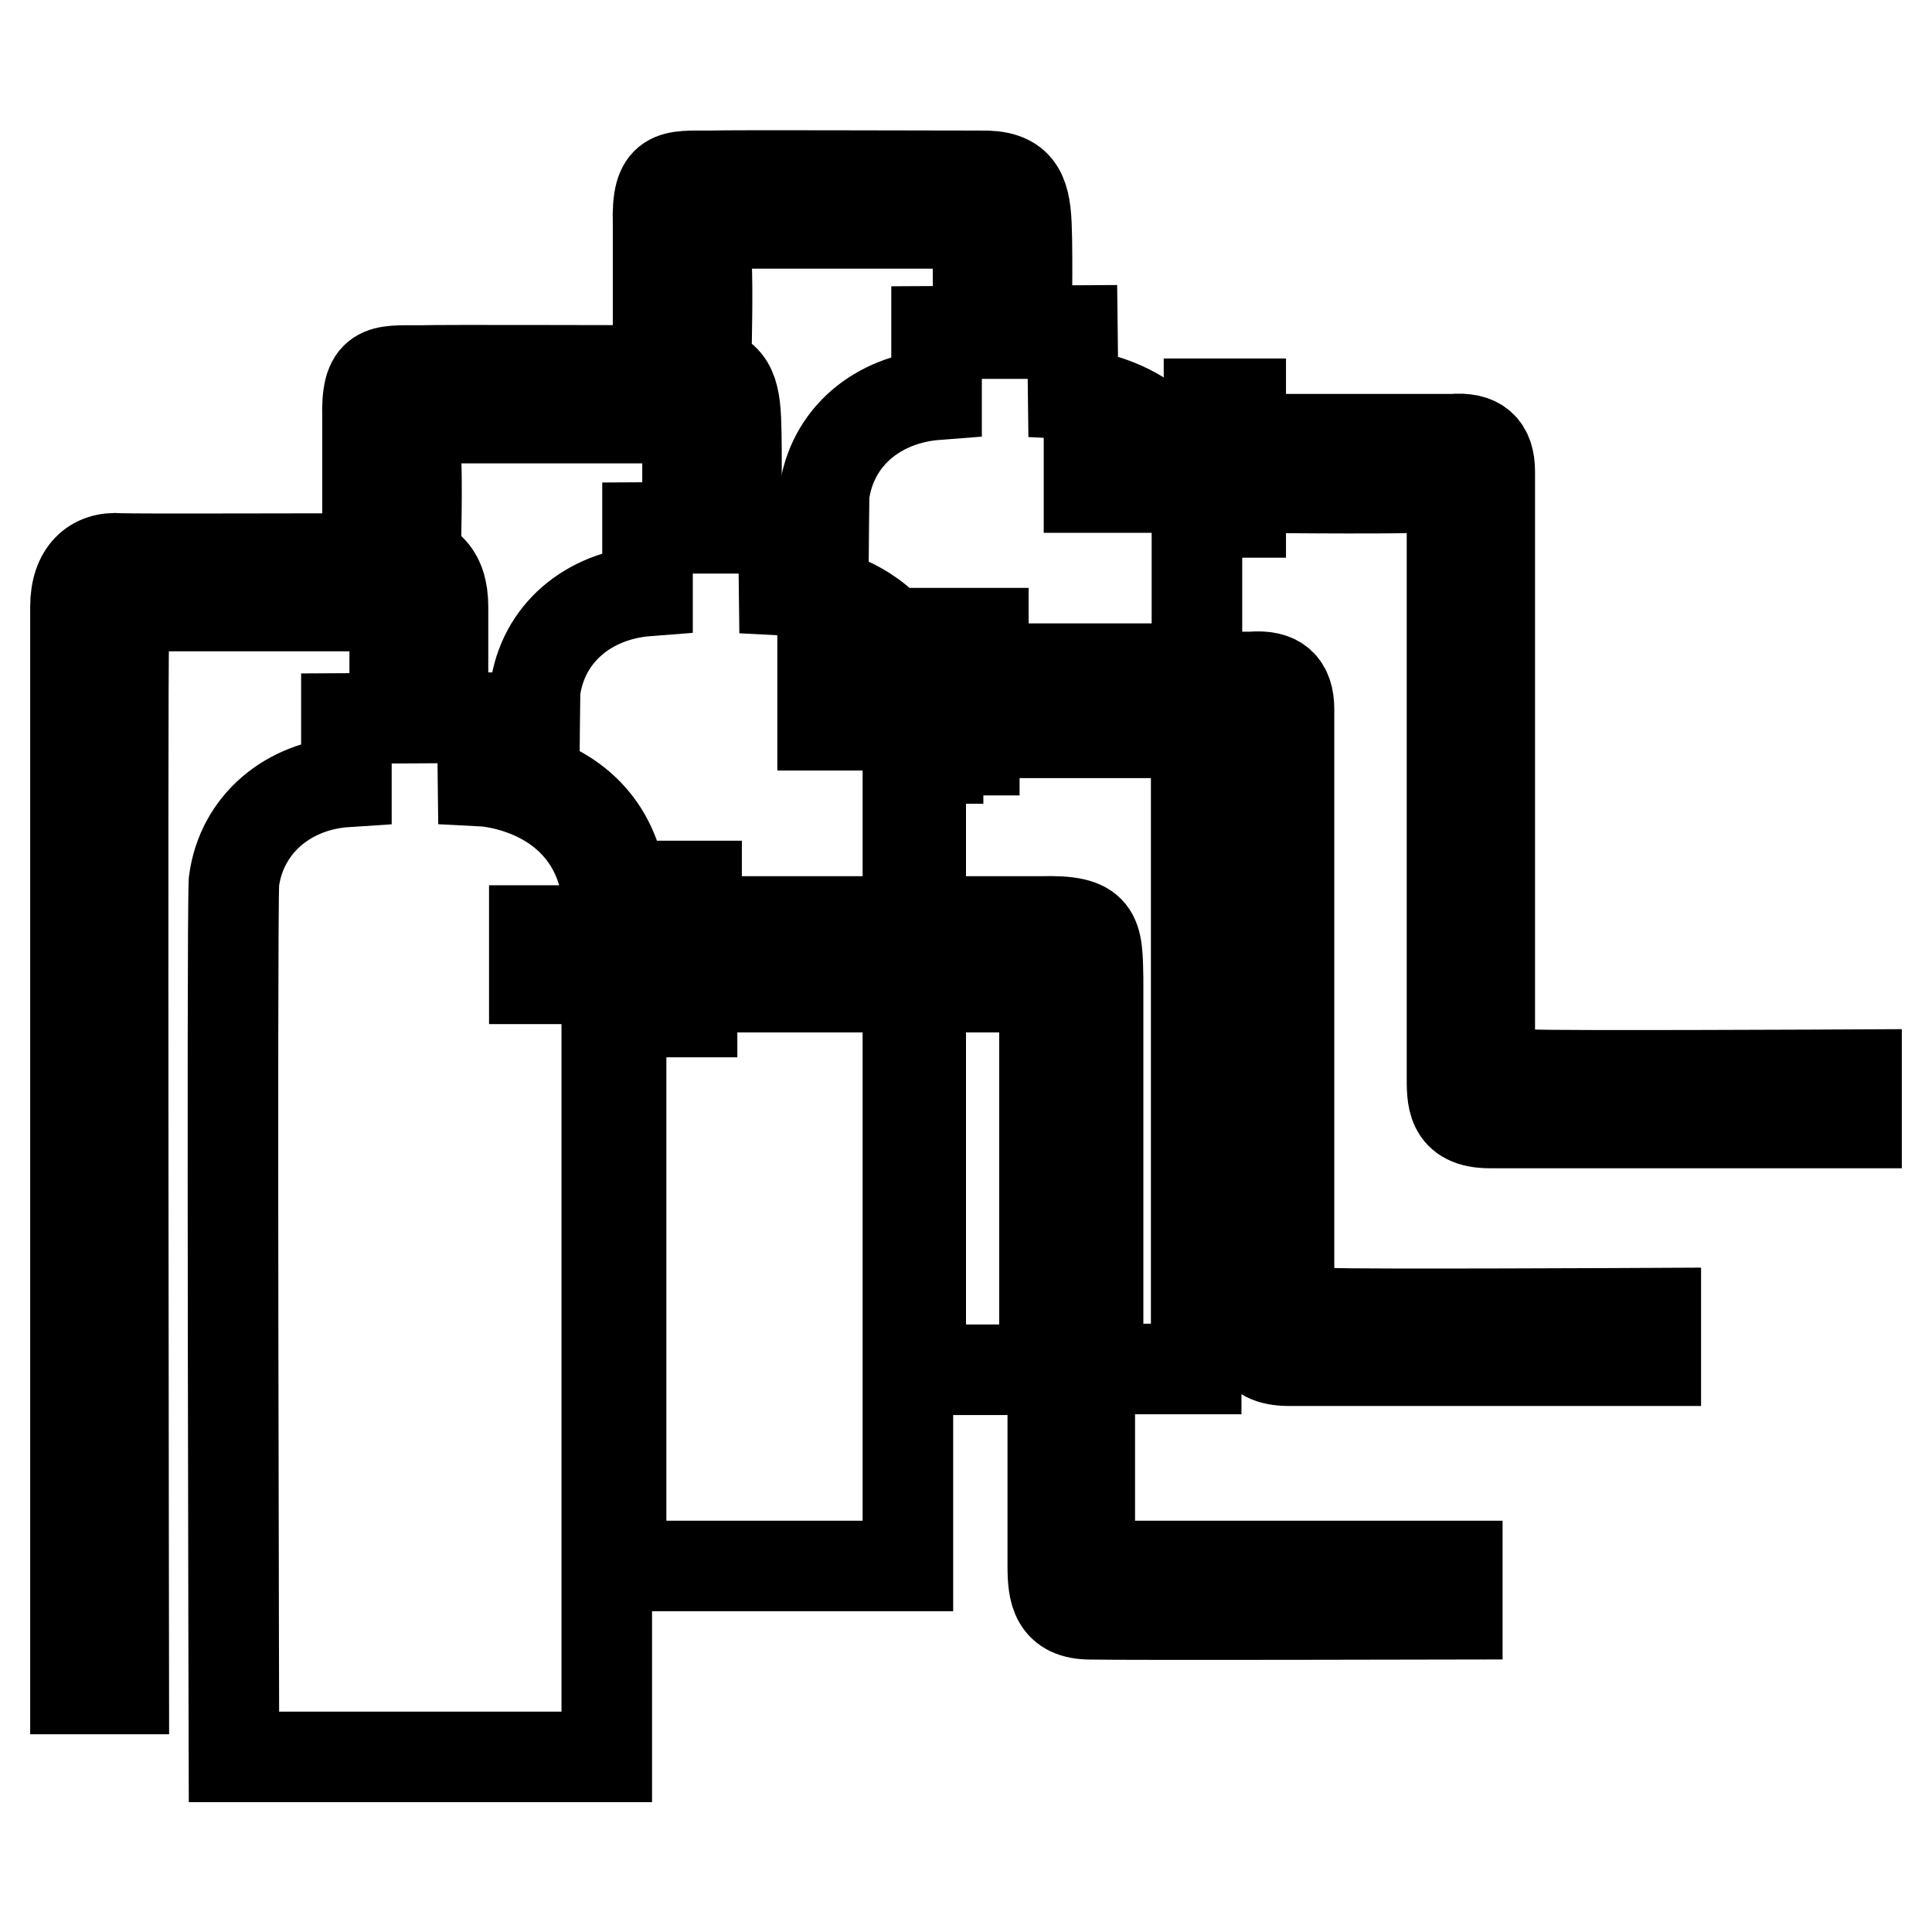
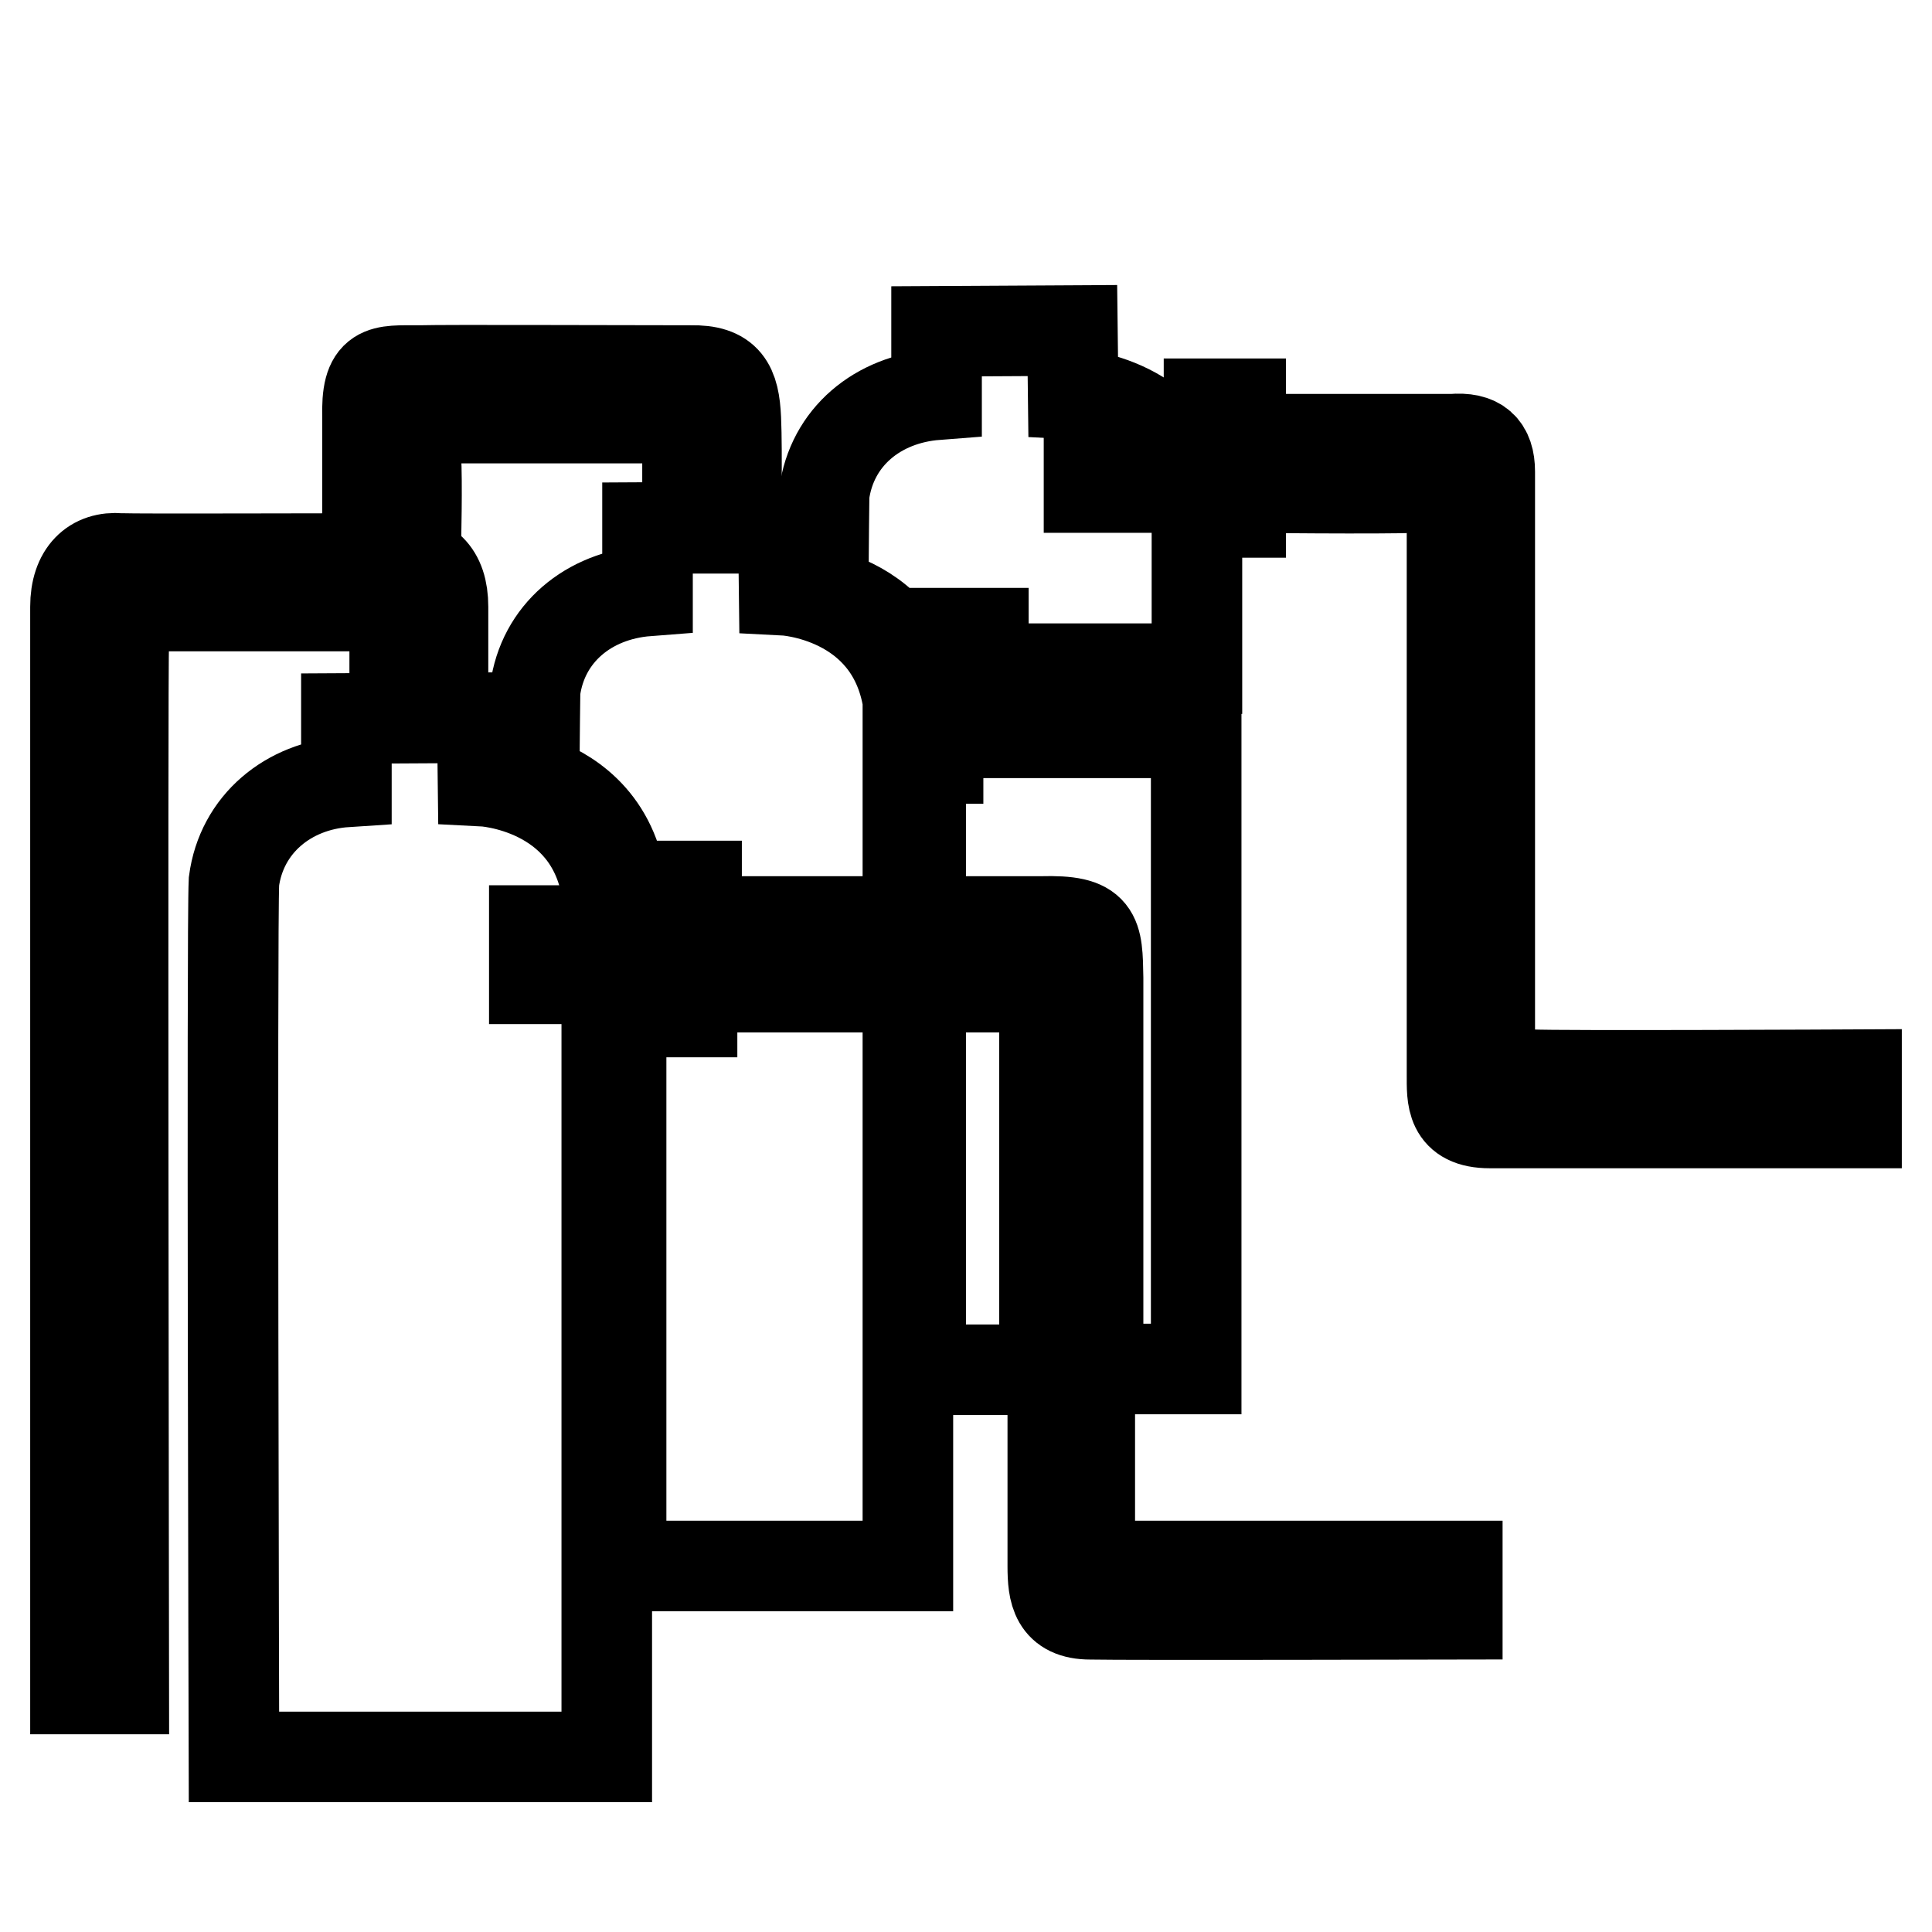
<svg xmlns="http://www.w3.org/2000/svg" version="1.1" x="0px" y="0px" viewBox="0 0 256 256" enable-background="new 0 0 256 256" xml:space="preserve">
  <g>
    <g>
      <path stroke-width="12" fill-opacity="0" stroke="#000000" d="M142.2,52.2l-0.1-8.4l-18,0.1l0,8.4c-7.8,0.6-13.9,5.6-14.9,13.2c0,1.1-0.1,5.9-0.1,13.1c3.7,1,9.3,3.5,11.8,10h3v-4.7h6.4v4.7h28.3V66.7C156.3,52.9,142.2,52.2,142.2,52.2z M134.8,130.8c-0.9,0-6.2,0-12.8,0v50.7h16.4c0-20.6,0-46.1,0-47.6C138.3,131.9,137.5,130.9,134.8,130.8z M130.3,100.5h-6.4v-3.3h-1.9v24.9H138c7.4-0.2,7.4,1.6,7.5,7.5c0,1.6,0,29.8,0,51.8h13c0,0,0-48.7,0-84.3h-28.3V100.5z" />
      <path stroke-width="12" fill-opacity="0" stroke="#000000" d="M103.9,78.2l-0.1-8.4l-18,0.1l0,8.4c-7.8,0.6-13.9,5.6-14.9,13.2c0,1-0.1,5.4-0.1,11.9c4.3,1.5,10.1,5,11.5,13.5v5.2h3.3v-4.7h6.7v4.7h28V92.8C118,78.9,103.9,78.2,103.9,78.2z M91.7,134.1h-5.9v-3.3h-3.5v76.7h38v-76.7H91.7V134.1z" />
      <path stroke-width="12" fill-opacity="0" stroke="#000000" d="M31,232.8c0,0-0.3-110.2,0-116c1-7.6,7.2-12.7,14.9-13.2l0-8.4l18-0.1l0.1,8.4c0,0,14.1,0.7,16.4,14.5c0,24.4,0,114.8,0,114.8L31,232.8L31,232.8z" />
      <path stroke-width="12" fill-opacity="0" stroke="#000000" d="M144.4,202c0-17.5,0-70.1,0-72.3c0-4.5,0.1-6.6-6.4-6.4c-2.4,0-47.1,0-47.1,0v-4.7h-4.2v4.7H70.8v6.4h15.9v3.3h4.2v-3.3c0,0,41.2,0,43.9,0c3.4,0.1,4.7,1.7,4.7,4.2c0,2.5,0,70.1,0,73.6s0.4,6.4,5,6.4c4.6,0.1,48.6,0,48.6,0v-6.4c0,0-40.6,0-43.3,0C147.1,207.6,144.4,207.6,144.4,202z" />
-       <path stroke-width="12" fill-opacity="0" stroke="#000000" d="M170.8,168.4c0-17.7,0-71.8,0-74.4c0-3.2-1.5-4.6-5-4.3c-1.9,0-36.7,0-36.7,0V85h-4.2v4.7H109v6.4h15.9v3.3h4.2v-3.3c0,0,28,0.2,31.7,0c5,0.1,5,0.1,5,4.1c0,4,0,70.7,0,73.7c0,3.1-0.2,6.4,5,6.4c5.2,0,48.6,0,48.6,0V174c0,0-39.3,0.2-43.3,0C172.1,173.7,170.8,174,170.8,168.4z" />
      <path stroke-width="12" fill-opacity="0" stroke="#000000" d="M197.4,136.9c0-17.7,0-71.8,0-74.4c0-3.2-1.5-4.6-5-4.3c-1.9,0-28,0-28,0v-4.7h-4.2v4.7h-15.9v6.4h15.9v3.3h4.2v-3.3c0,0,19.3,0.2,23,0c5,0.1,5,0.1,5,4.1s0,70.7,0,73.7c0,3.1-0.2,6.4,5,6.4c5.2,0,48.6,0,48.6,0v-6.4c0,0-39.3,0.2-43.3,0C198.7,142.2,197.4,142.4,197.4,136.9z" />
      <path stroke-width="12" fill-opacity="0" stroke="#000000" d="M10,80.4C10,84.8,10,80.4,10,80.4v143.4h6.4c0,0-0.2-135.4,0-138.8c0.2-3.4,1.7-4.7,4.8-4.7c2.3,0,17.6,0,25.9,0c3.6,0.7,5.4,0.3,5.2,4.7c0,3.1,0,9.9,0,9.9h6.4c0,0,0-9.9,0-14.5S56.4,74,52.7,74c-11.2,0-34.1,0.1-36.8,0C12.4,73.7,10,75.9,10,80.4z" />
      <path stroke-width="12" fill-opacity="0" stroke="#000000" d="M48.7,55.4c0,3.9,0,16.6,0,16.6h6.4c0,0,0.2-8.1,0-11.5s1.1-5.1,5.2-5.1c2.9,0,17.3,0,25.3,0c4.4,0,5.5,0.9,5.5,5.1c0,4.2,0,9.5,0,9.5h6.4c0,0,0.2-10.1,0-14.5s-1.2-6.5-6-6.4c-10.6,0-32.1-0.1-35.9,0C50.5,49.1,48.5,48.7,48.7,55.4z" />
-       <path stroke-width="12" fill-opacity="0" stroke="#000000" d="M87.2,29.6c0,3.9,0,16.6,0,16.6h6.4c0,0,0.2-8.1,0-11.5c-0.2-3.4,1.1-5.1,5.2-5.1c2.9,0,17.3,0,25.3,0c4.4,0,5.5,0.9,5.5,5.1c0,4.2,0,9.5,0,9.5h6.4c0,0,0.2-10.1,0-14.5s-1.2-6.5-6-6.4c-10.6,0-32.1-0.1-35.9,0C89,23.3,87,22.9,87.2,29.6z" />
    </g>
  </g>
</svg>